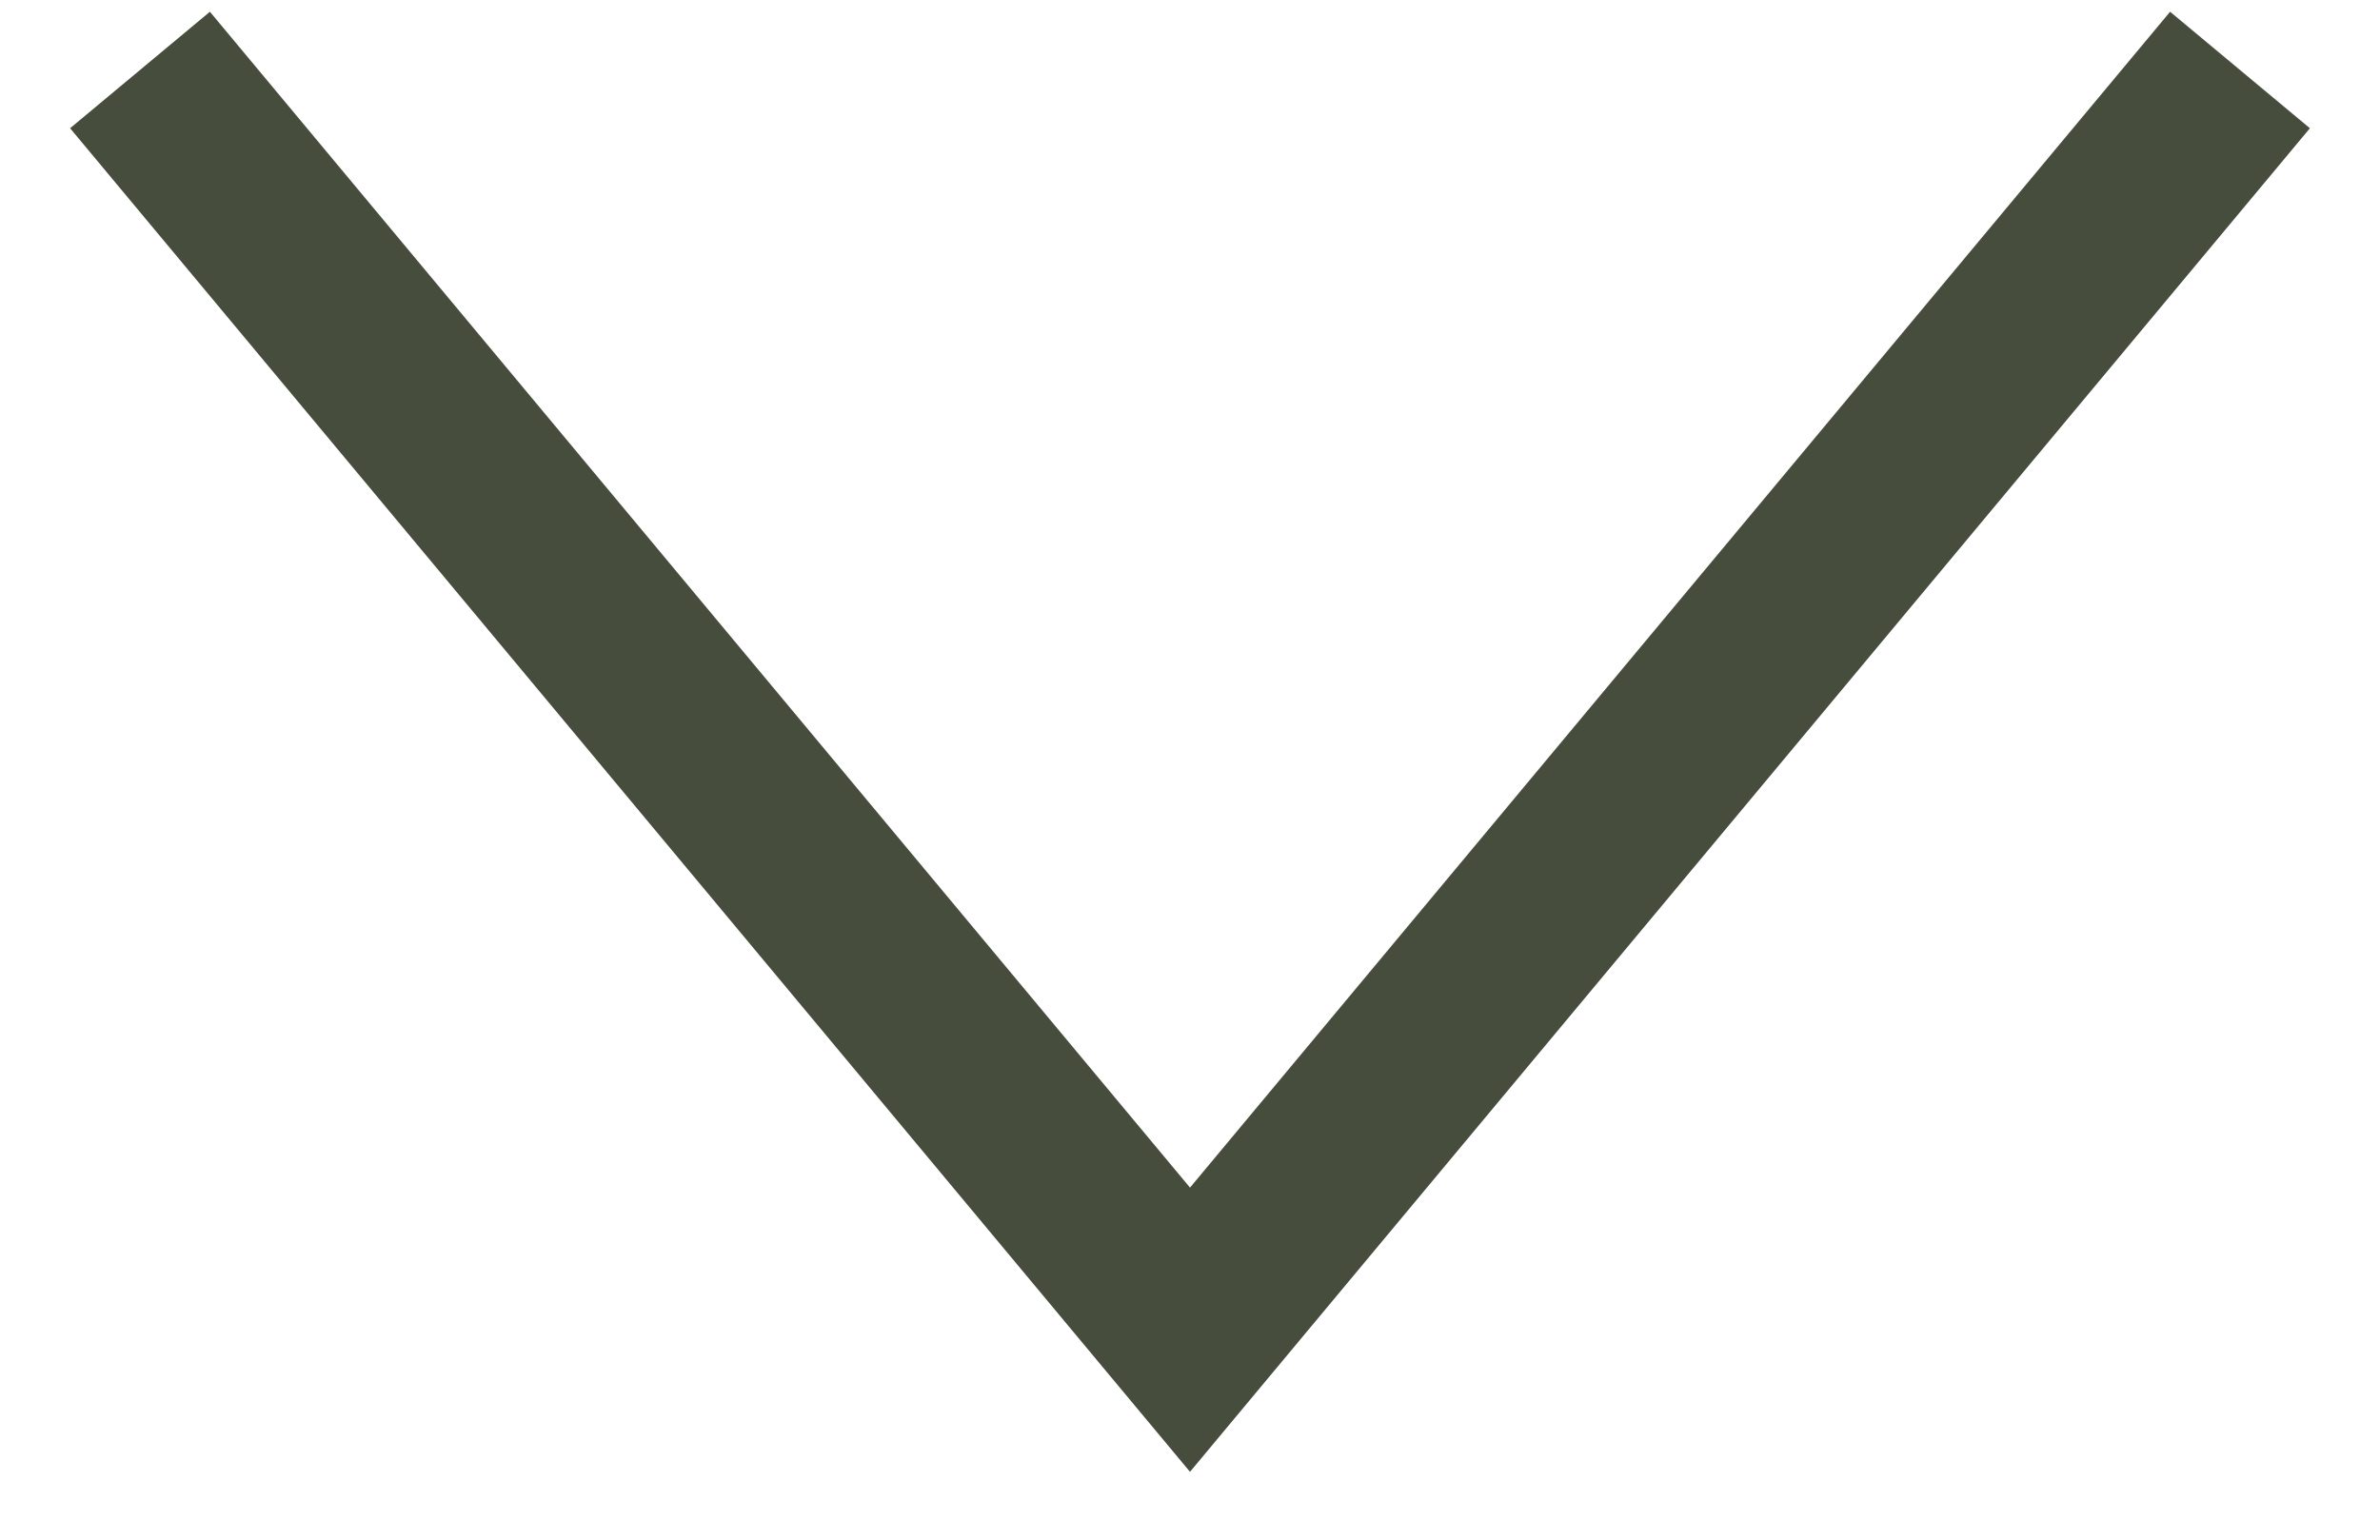
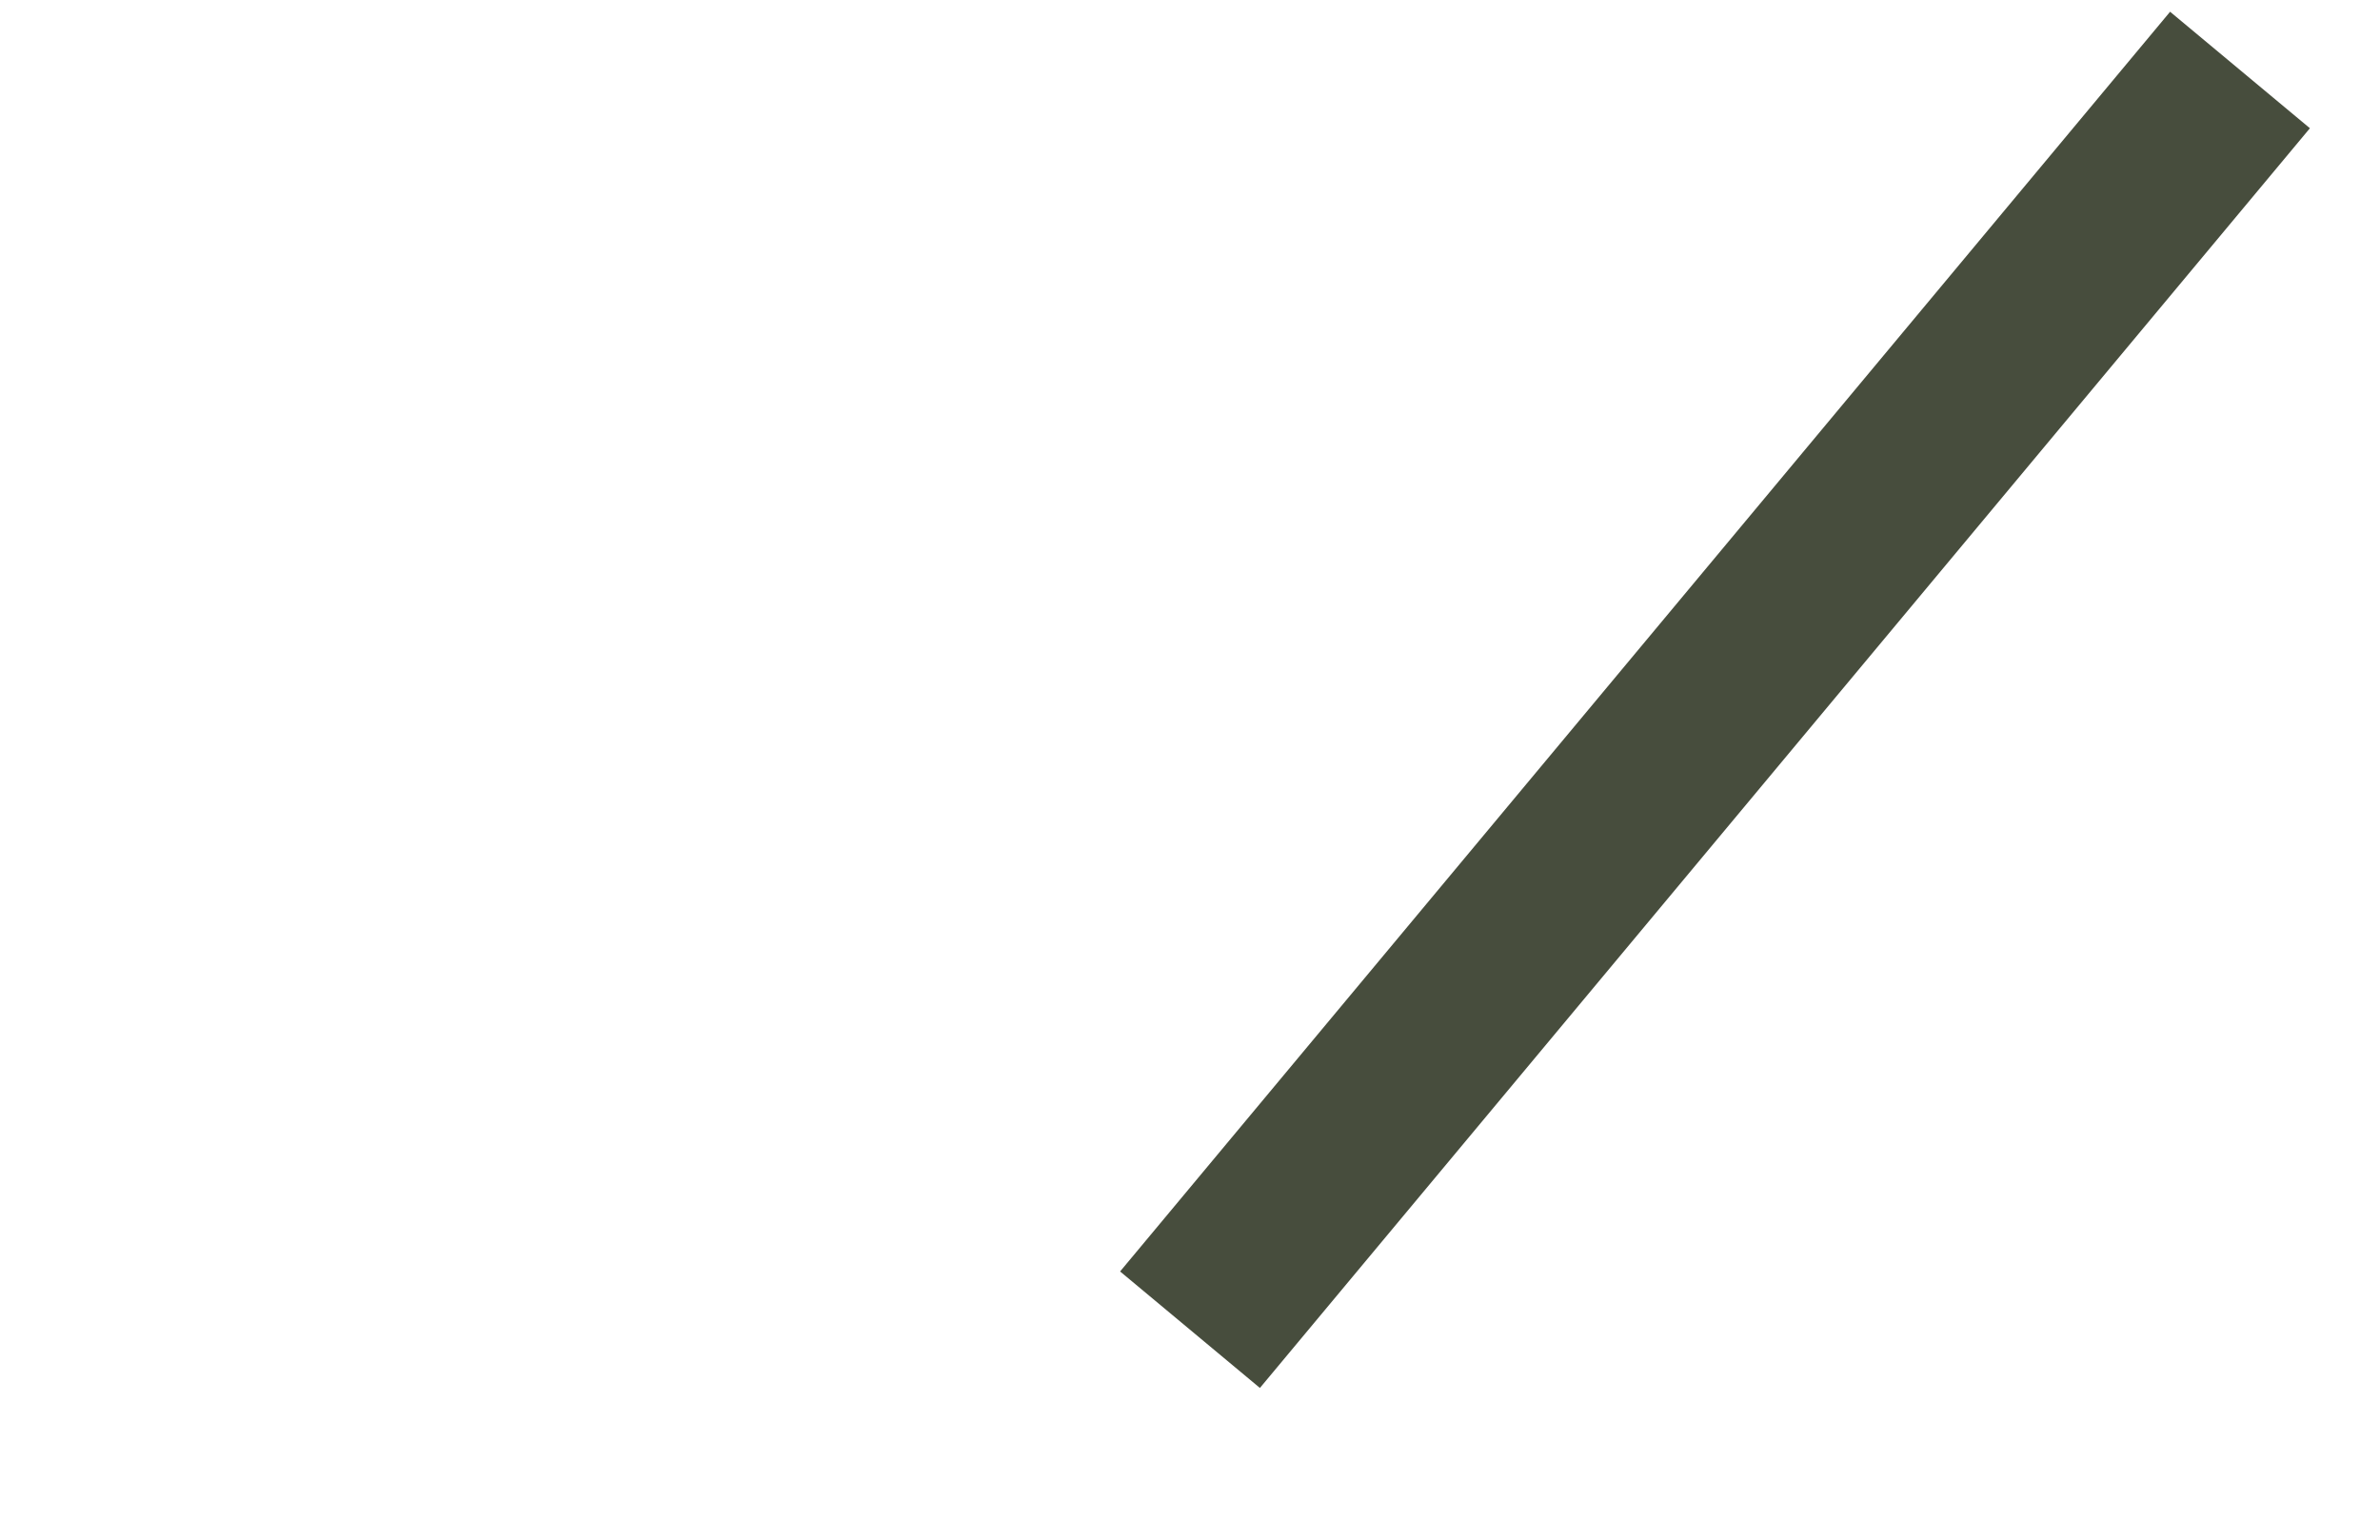
<svg xmlns="http://www.w3.org/2000/svg" width="17" height="11" viewBox="0 0 17 11" fill="none">
-   <path d="M16 0.5L8.5 9.5L1 0.5" stroke="#474D3D" stroke-width="1.3" />
+   <path d="M16 0.5L8.5 9.5" stroke="#474D3D" stroke-width="1.3" />
</svg>